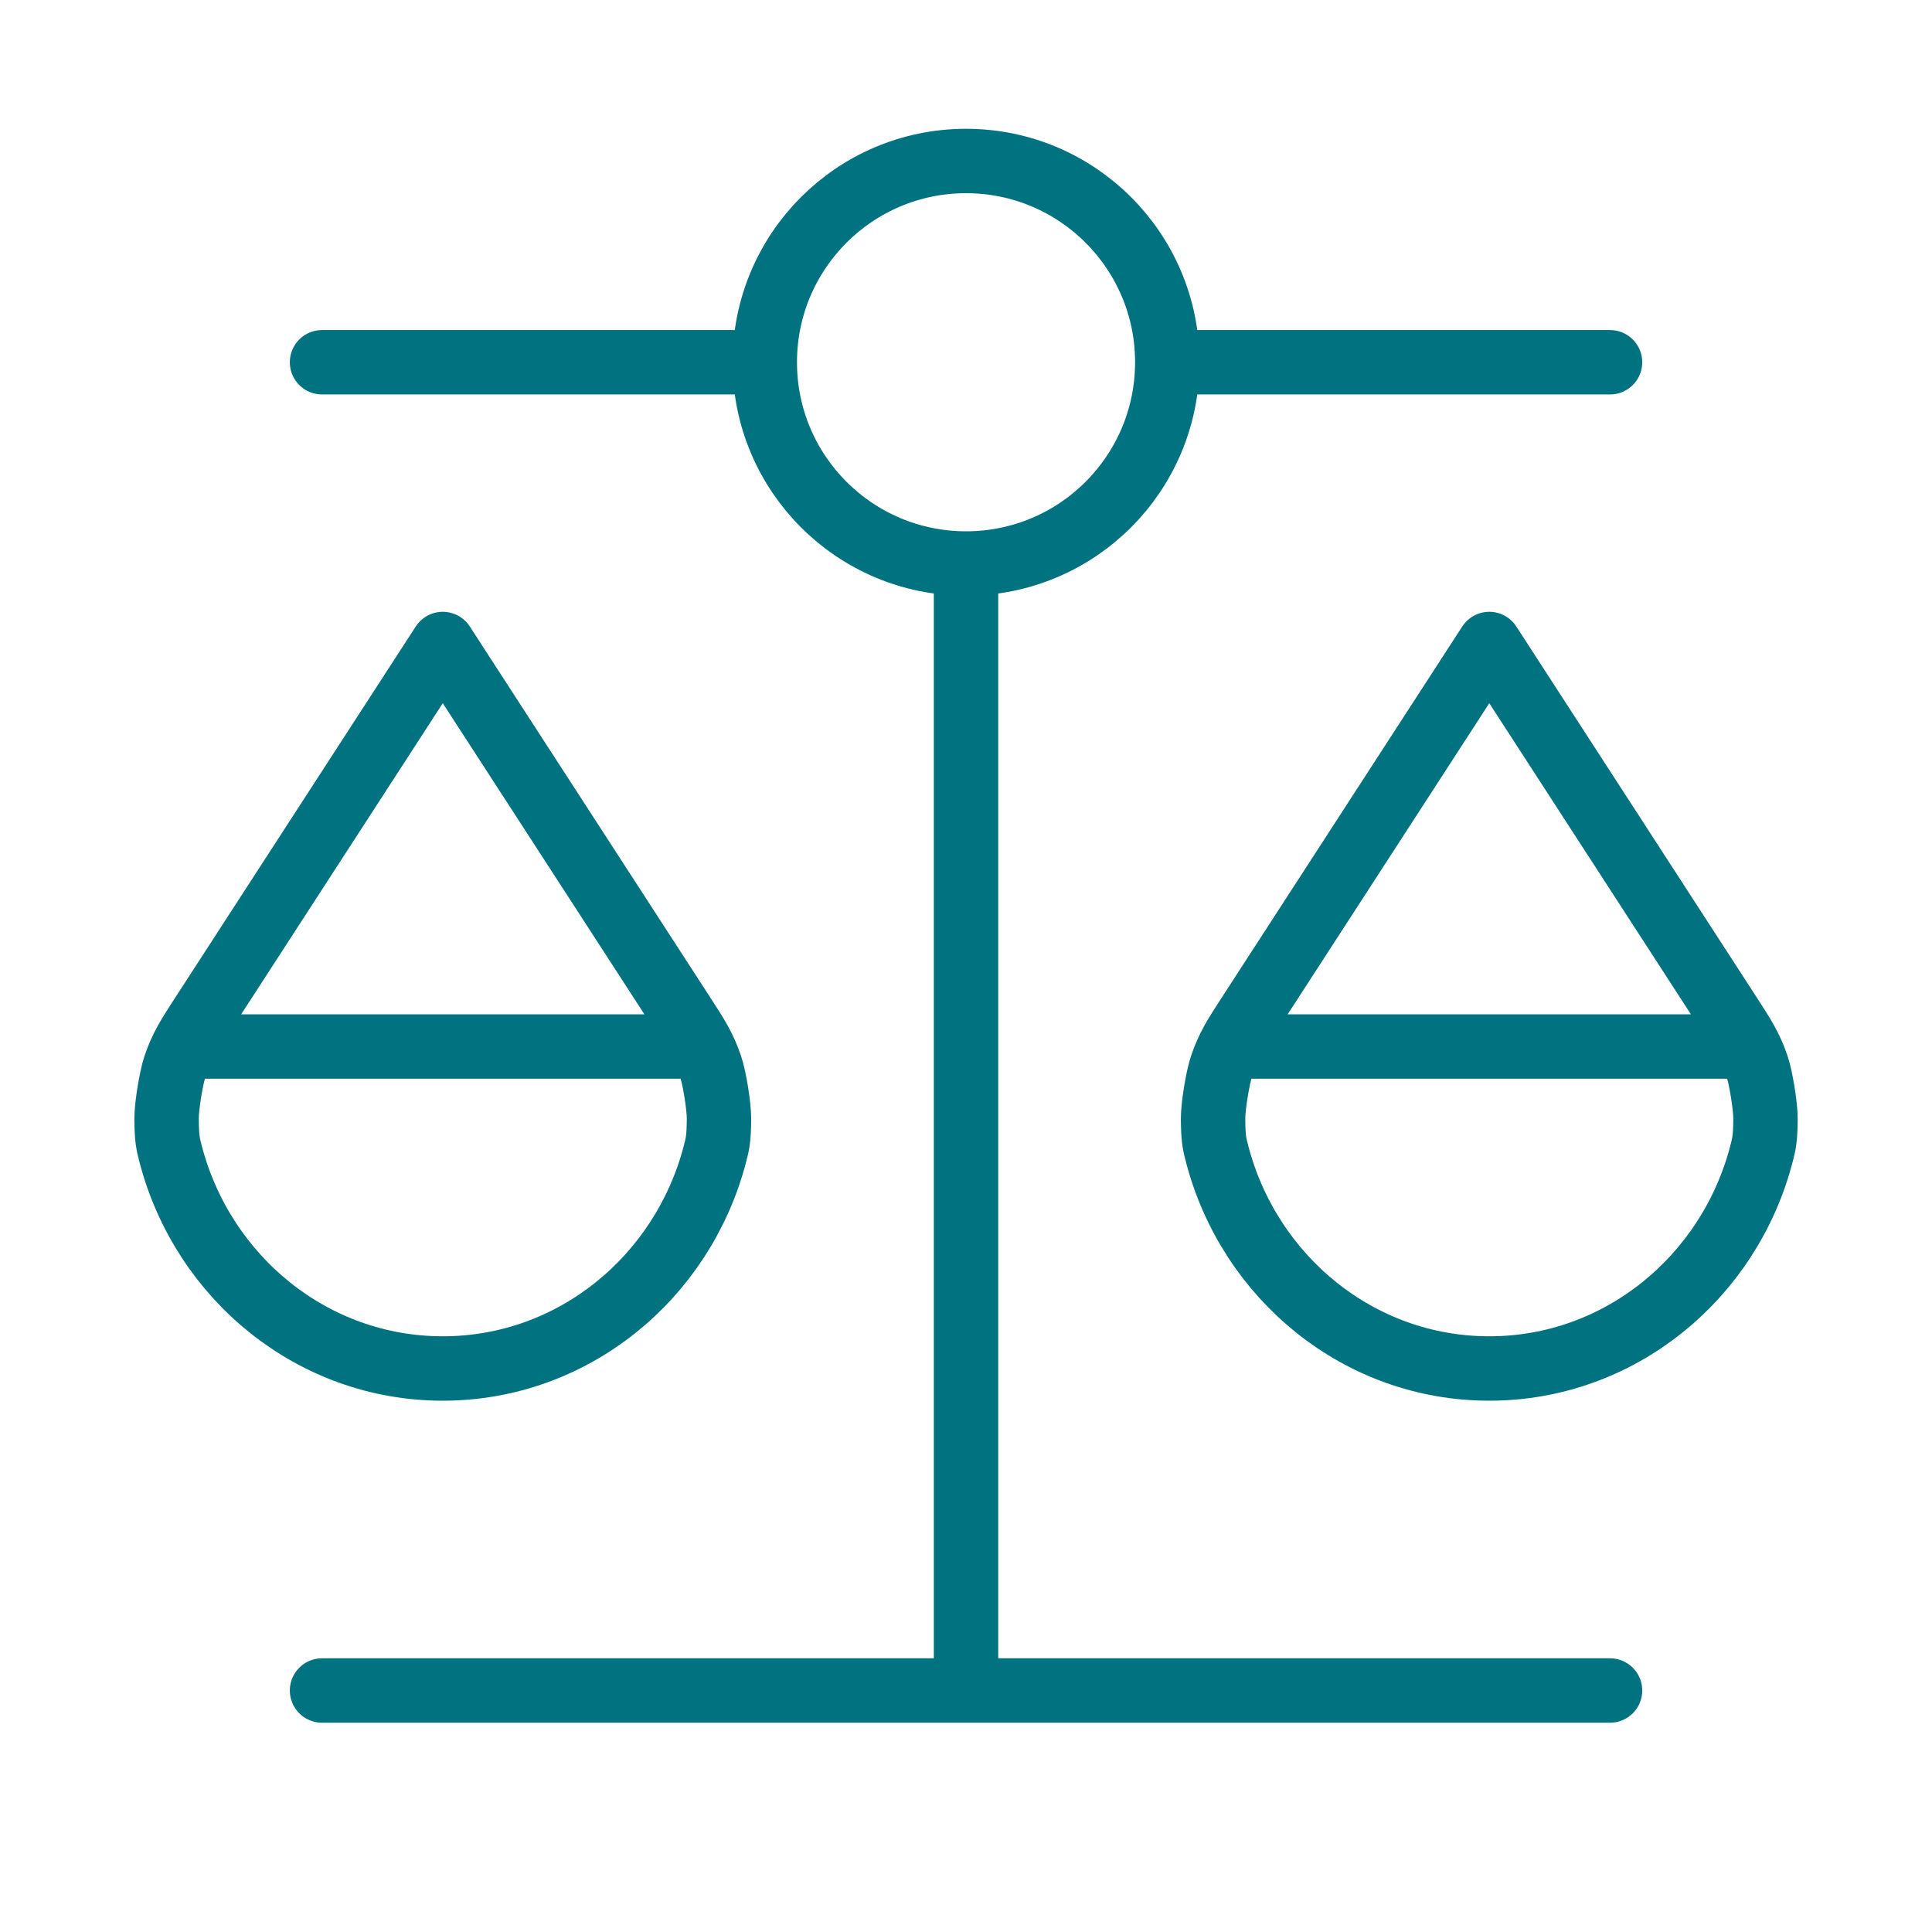
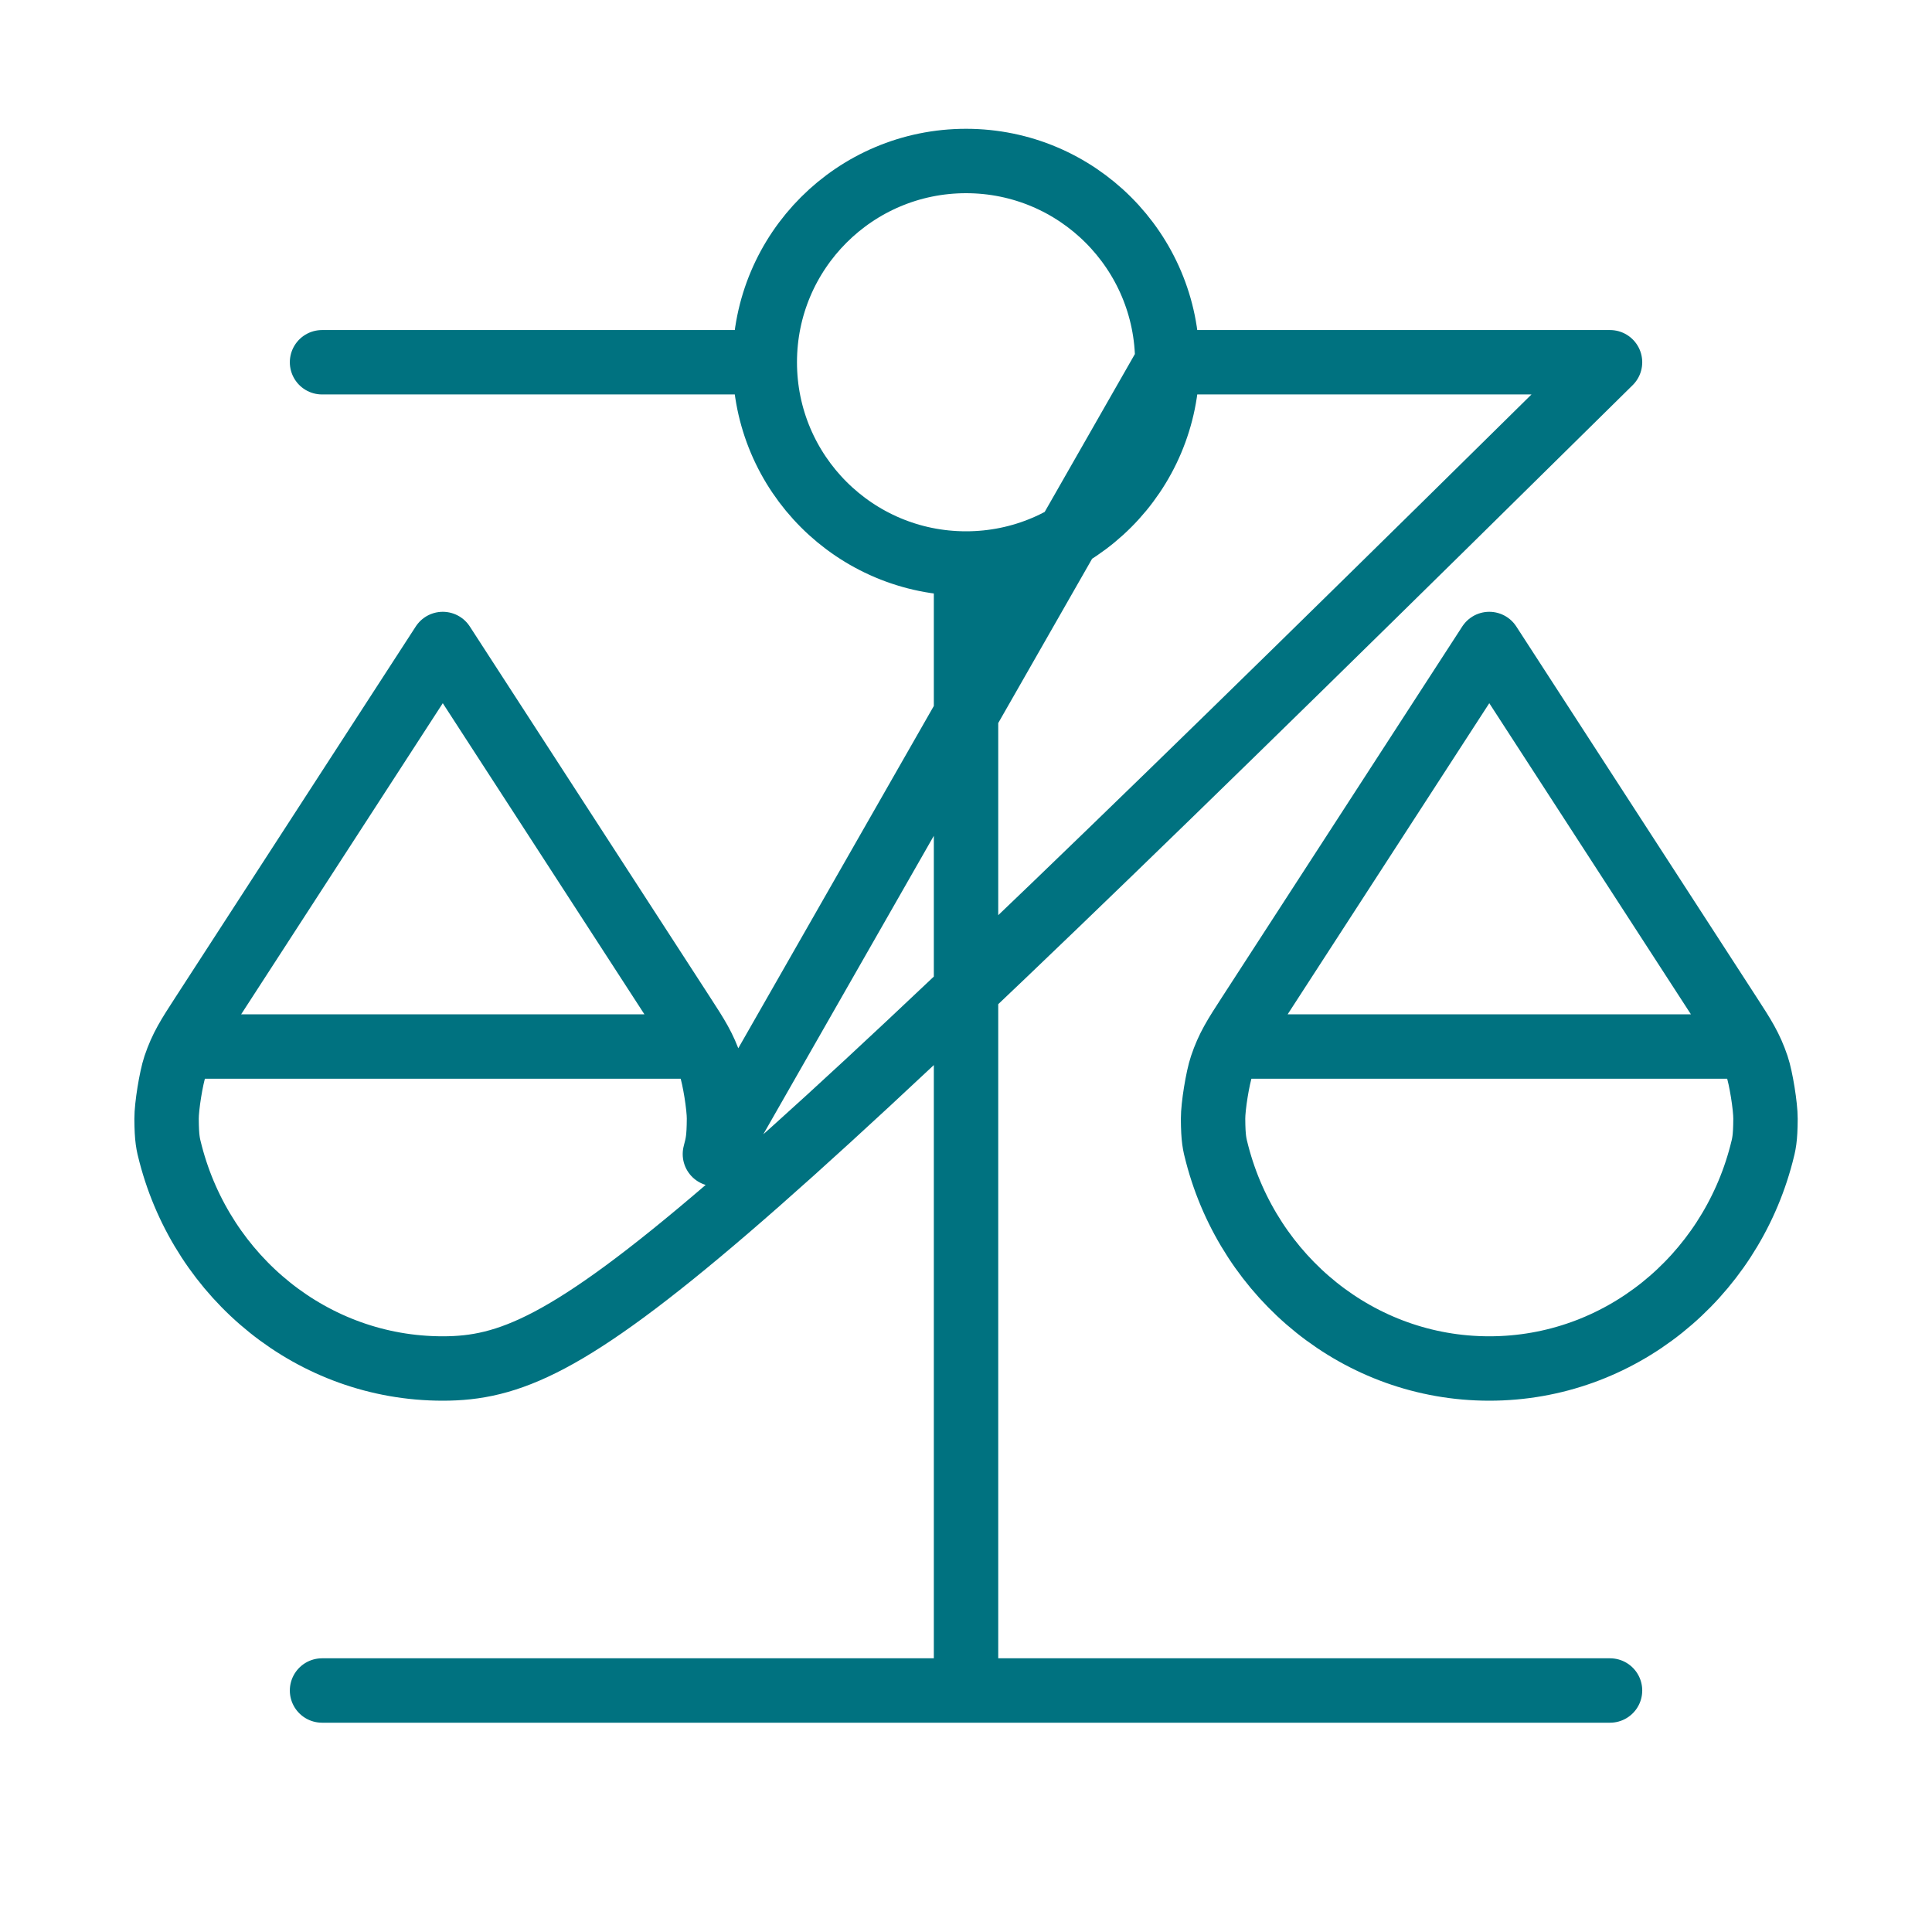
<svg xmlns="http://www.w3.org/2000/svg" width="60" height="60" viewBox="0 0 60 60" fill="none">
-   <path d="M6.251 32.5H21.251M38.751 32.5H53.751M30.001 17.5V52.5M30.001 17.5C33.453 17.5 36.251 14.702 36.251 11.25M30.001 17.5C26.549 17.5 23.751 14.702 23.751 11.25M10.001 52.5L50.001 52.5M10.001 11.25L23.751 11.25M23.751 11.25C23.751 7.798 26.549 5 30.001 5C33.453 5 36.251 7.798 36.251 11.25M36.251 11.25L50.001 11.25M22.202 35.841C21.201 39.677 17.796 42.5 13.751 42.5C9.706 42.5 6.302 39.677 5.3 35.841C5.218 35.528 5.177 35.371 5.173 34.745C5.171 34.361 5.314 33.476 5.436 33.112C5.637 32.519 5.854 32.184 6.288 31.515L13.751 20L21.214 31.515C21.648 32.184 21.865 32.519 22.066 33.112C22.189 33.476 22.331 34.361 22.329 34.745C22.325 35.371 22.284 35.528 22.202 35.841ZM54.702 35.841C53.7 39.677 50.296 42.5 46.251 42.5C42.206 42.5 38.802 39.677 37.8 35.841C37.718 35.528 37.677 35.371 37.673 34.745C37.671 34.361 37.814 33.476 37.937 33.112C38.137 32.519 38.354 32.184 38.788 31.515L46.251 20L53.714 31.515C54.148 32.184 54.365 32.519 54.566 33.112C54.689 33.476 54.831 34.361 54.829 34.745C54.825 35.371 54.784 35.528 54.702 35.841Z" stroke="#007280" stroke-width="2" stroke-linecap="round" stroke-linejoin="round" />
+   <path d="M6.251 32.5H21.251M38.751 32.5H53.751M30.001 17.5V52.5M30.001 17.5C33.453 17.5 36.251 14.702 36.251 11.25M30.001 17.5C26.549 17.5 23.751 14.702 23.751 11.25M10.001 52.5L50.001 52.5M10.001 11.25L23.751 11.25M23.751 11.25C23.751 7.798 26.549 5 30.001 5C33.453 5 36.251 7.798 36.251 11.25M36.251 11.25L50.001 11.25C21.201 39.677 17.796 42.5 13.751 42.5C9.706 42.5 6.302 39.677 5.3 35.841C5.218 35.528 5.177 35.371 5.173 34.745C5.171 34.361 5.314 33.476 5.436 33.112C5.637 32.519 5.854 32.184 6.288 31.515L13.751 20L21.214 31.515C21.648 32.184 21.865 32.519 22.066 33.112C22.189 33.476 22.331 34.361 22.329 34.745C22.325 35.371 22.284 35.528 22.202 35.841ZM54.702 35.841C53.7 39.677 50.296 42.5 46.251 42.5C42.206 42.5 38.802 39.677 37.8 35.841C37.718 35.528 37.677 35.371 37.673 34.745C37.671 34.361 37.814 33.476 37.937 33.112C38.137 32.519 38.354 32.184 38.788 31.515L46.251 20L53.714 31.515C54.148 32.184 54.365 32.519 54.566 33.112C54.689 33.476 54.831 34.361 54.829 34.745C54.825 35.371 54.784 35.528 54.702 35.841Z" stroke="#007280" stroke-width="2" stroke-linecap="round" stroke-linejoin="round" />
</svg>